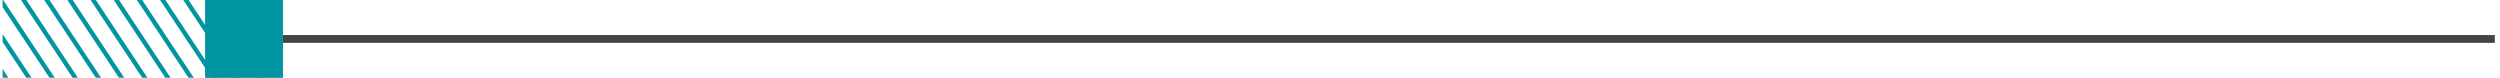
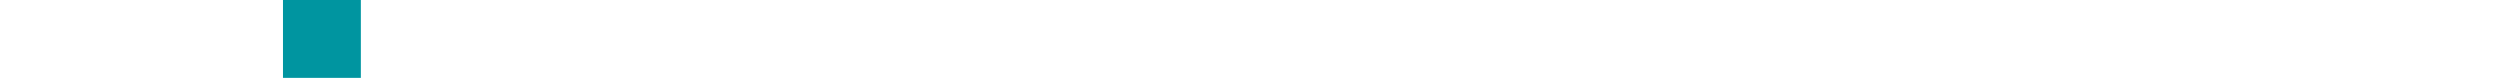
<svg xmlns="http://www.w3.org/2000/svg" width="321" height="10" fill="none">
-   <path fill="#0095A0" d="M30.834 9.985h-.678L23.531 0h.683l6.62 9.985zm-2.975 0h-.678L20.556 0h.682l6.62 9.985zm-5.952 0h-.679L14.603 0h.683l6.62 9.985zm2.975 0h-.678L17.579 0h.682l6.621 9.985zm8.928 0h-.677L26.508 0h.682l6.62 9.985zm-23.806 0h-.678L2.7 0h.682l6.62 9.985zM.333 9.888V8.86l.746 1.124H.397l-.064-.096zm18.599.097h-.678L11.63 0h.683l6.62 9.985zM4.056 9.984h-.682L.334 5.402V4.375l3.722 5.61zm2.294.001L.332.918V0h.074L7.03 9.985h-.68zm9.605 0h-.678L8.652 0h.682l6.62 9.985zm-2.975 0h-.68L5.676 0h.683l6.62 9.985z" />
-   <path fill="#0095A0" d="M36.334 0h-10v10h10V0z" />
-   <path stroke="#444" d="M36.334 5h284" />
+   <path fill="#0095A0" d="M36.334 0v10h10V0z" />
</svg>